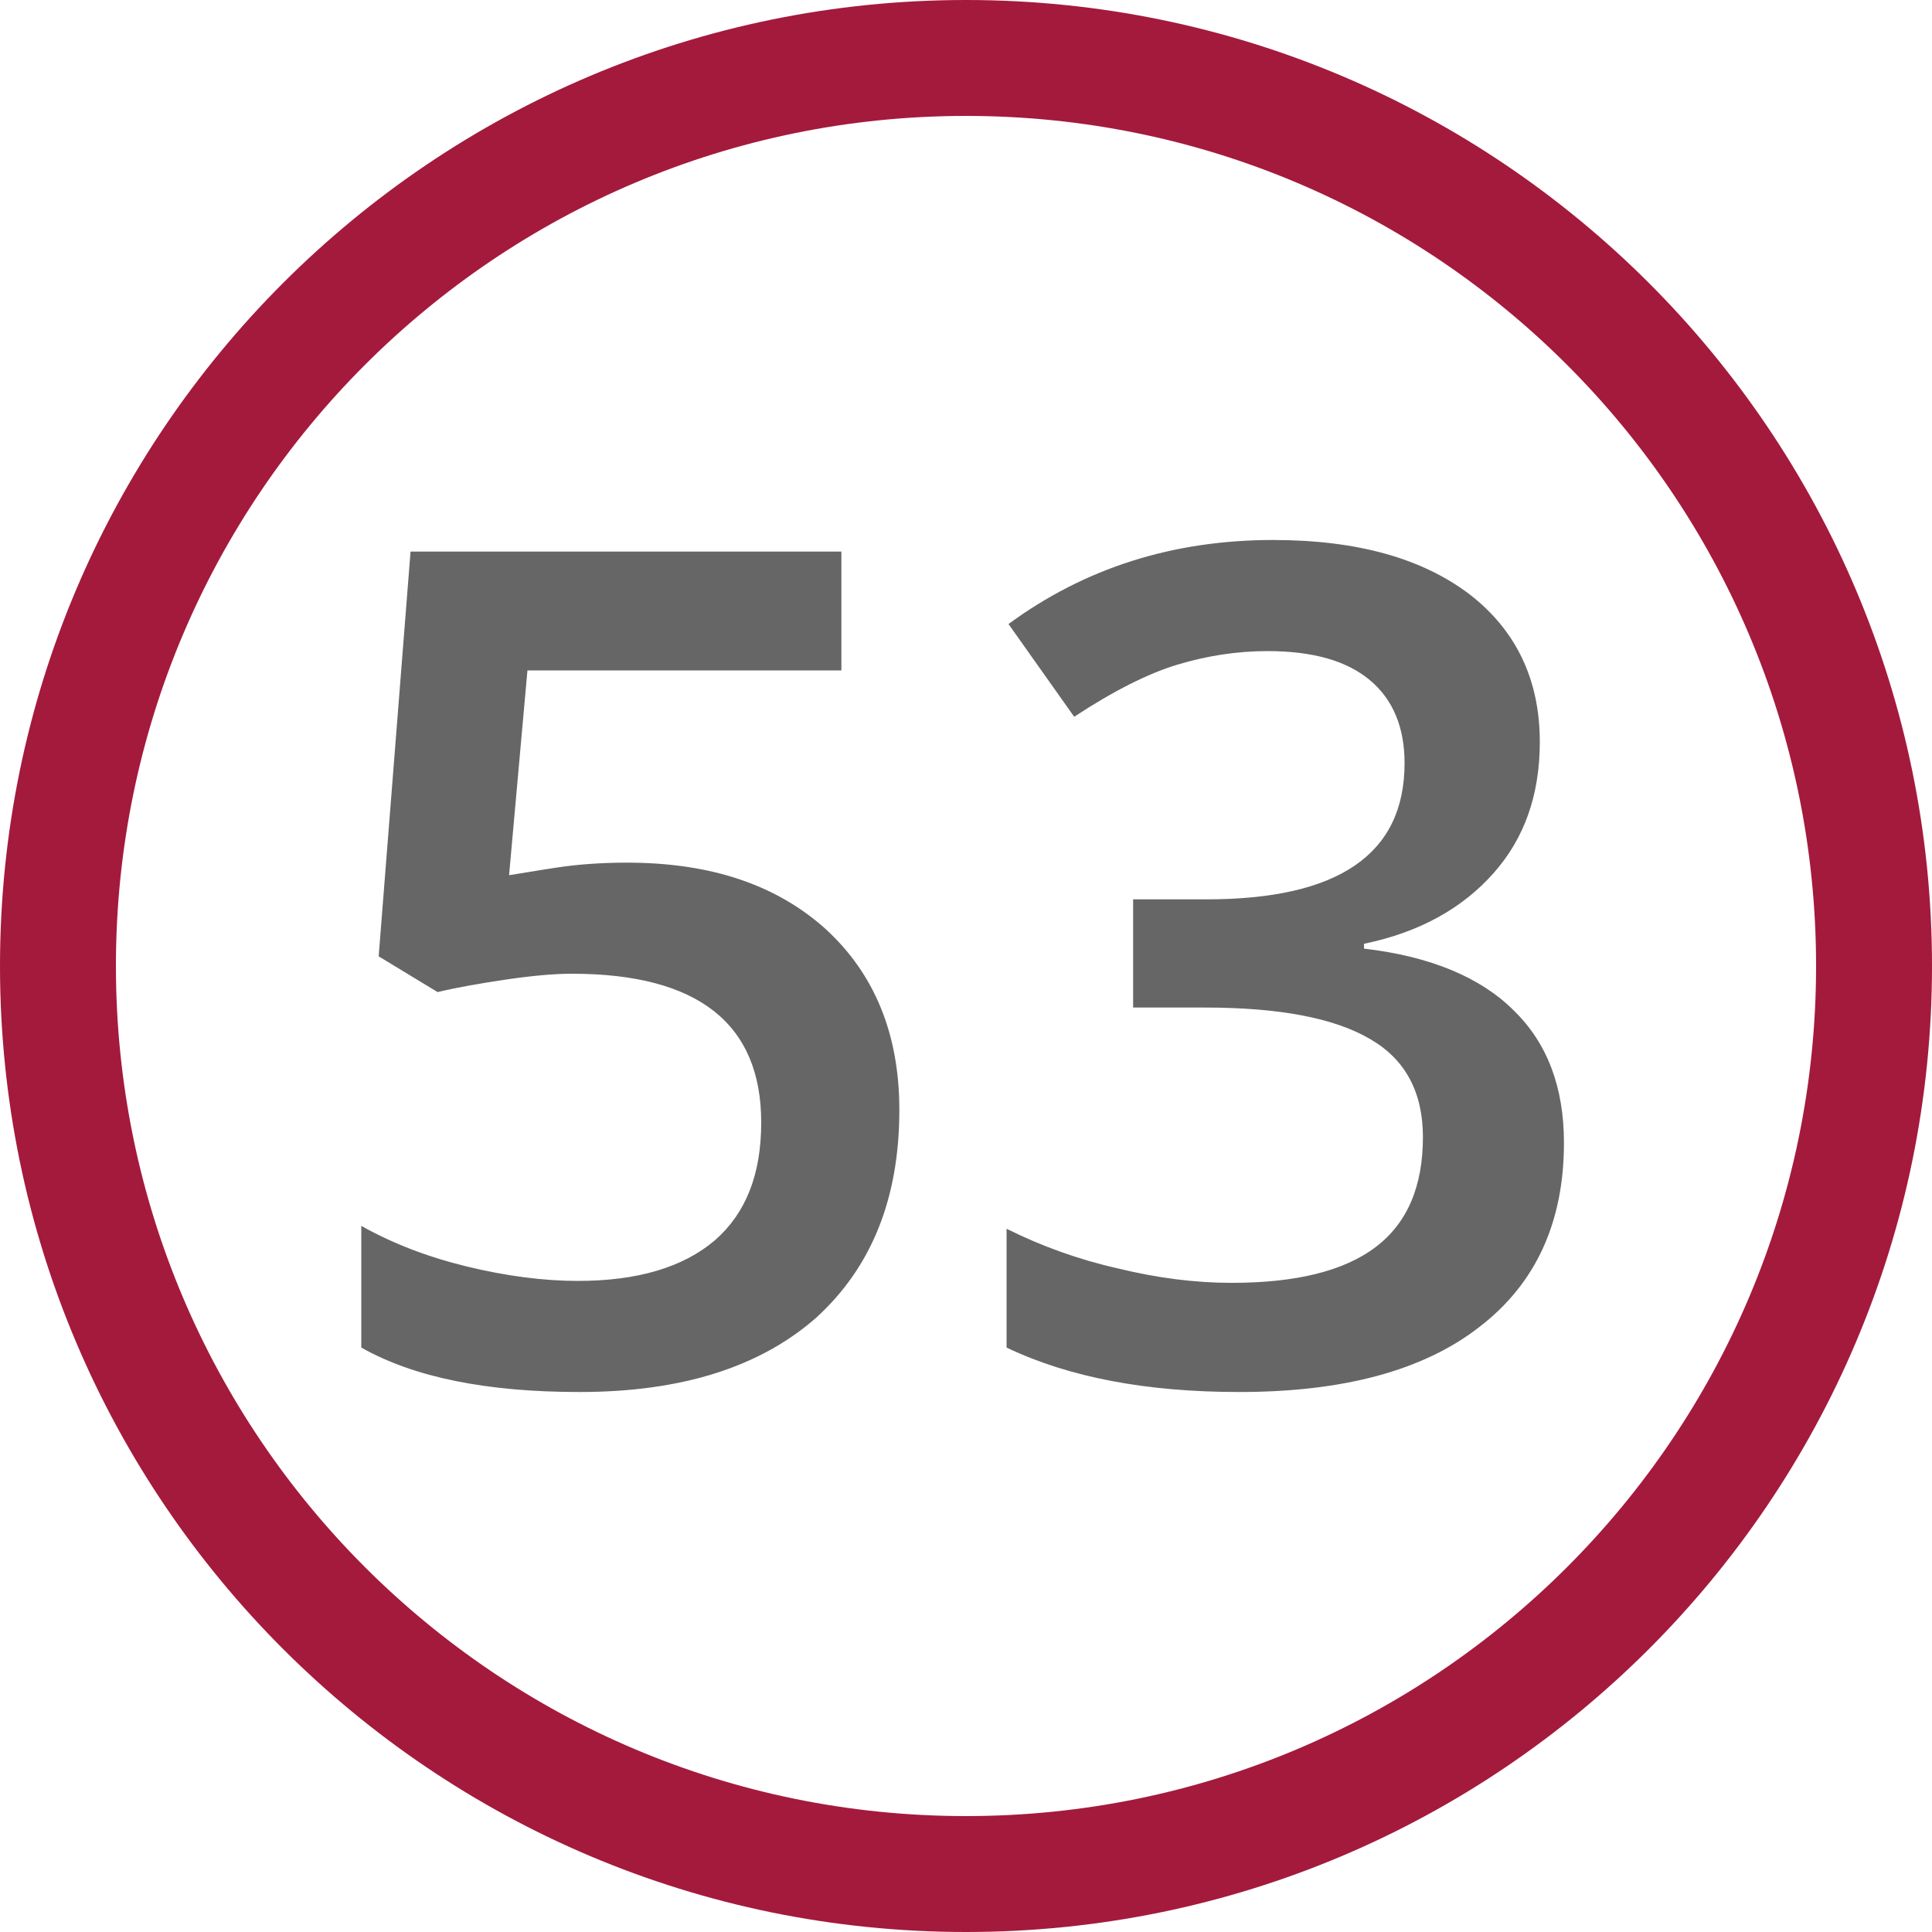
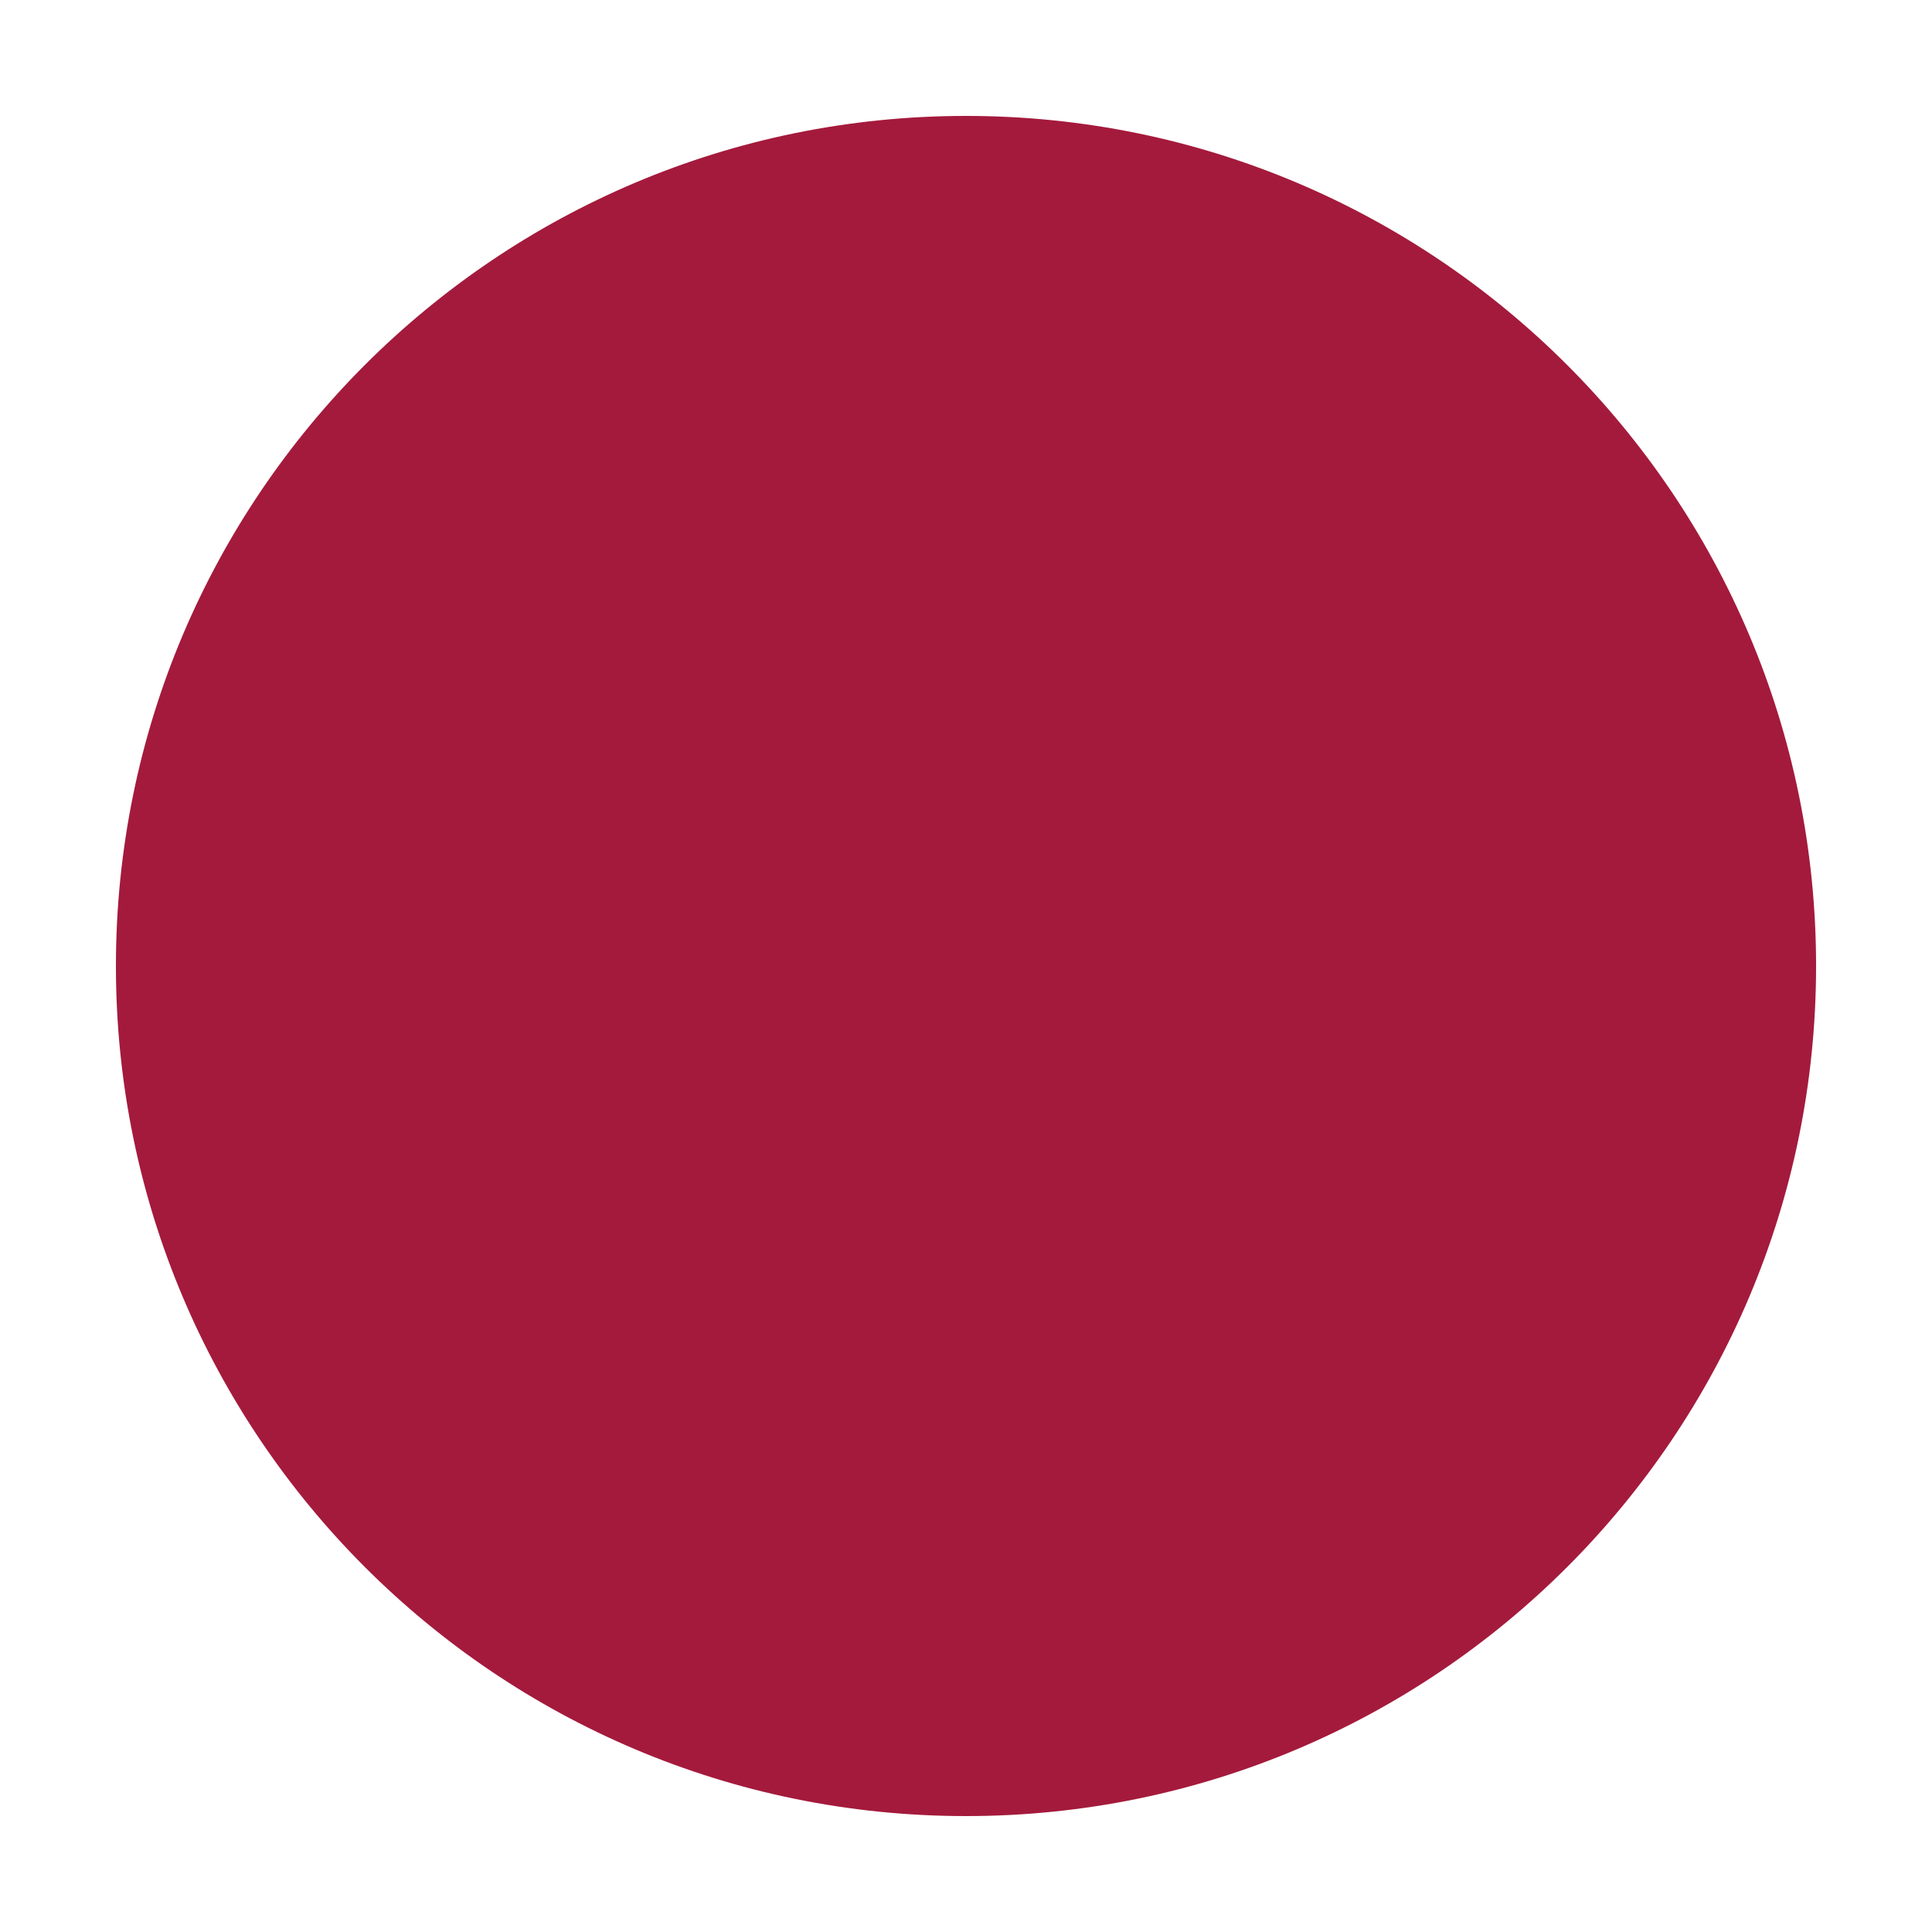
<svg xmlns="http://www.w3.org/2000/svg" xml:space="preserve" width="20px" height="20px" version="1.1" style="shape-rendering:geometricPrecision; text-rendering:geometricPrecision; image-rendering:optimizeQuality; fill-rule:evenodd; clip-rule:evenodd" viewBox="0 0 20 20">
  <defs>
    <style type="text/css">
   
    .fil0 {fill:#A41A3C}
    .fil1 {fill:#666666;fill-rule:nonzero}
   
  </style>
  </defs>
  <g id="Layer_x0020_1">
-     <path class="fil0" d="M10 0c5.52,0 10,4.48 10,10 0,5.52 -4.48,10 -10,10 -5.52,0 -10,-4.48 -10,-10 0,-5.52 4.48,-10 10,-10zm0 1.2c4.86,0 8.8,3.94 8.8,8.8 0,4.86 -3.94,8.8 -8.8,8.8 -4.86,0 -8.8,-3.94 -8.8,-8.8 0,-4.86 3.94,-8.8 8.8,-8.8z" />
-     <path class="fil1" d="M6.49 8.93c0.87,0 1.55,0.23 2.06,0.69 0.5,0.46 0.76,1.08 0.76,1.87 0,0.92 -0.29,1.63 -0.86,2.15 -0.58,0.51 -1.39,0.77 -2.45,0.77 -0.96,0 -1.71,-0.15 -2.26,-0.46l0 -1.26c0.32,0.18 0.68,0.32 1.09,0.42 0.41,0.1 0.8,0.15 1.15,0.15 0.62,0 1.09,-0.14 1.42,-0.42 0.32,-0.28 0.48,-0.68 0.48,-1.22 0,-1.02 -0.65,-1.54 -1.96,-1.54 -0.18,0 -0.41,0.02 -0.68,0.06 -0.27,0.04 -0.5,0.08 -0.71,0.13l-0.61 -0.37 0.33 -4.19 4.46 0 0 1.23 -3.25 0 -0.19 2.12c0.13,-0.02 0.3,-0.05 0.5,-0.08 0.2,-0.03 0.44,-0.05 0.72,-0.05zm9.45 -1.25c0,0.55 -0.16,1 -0.48,1.36 -0.32,0.36 -0.76,0.61 -1.34,0.73l0 0.05c0.69,0.08 1.21,0.3 1.55,0.64 0.35,0.34 0.52,0.8 0.52,1.37 0,0.82 -0.29,1.46 -0.88,1.91 -0.58,0.45 -1.41,0.67 -2.48,0.67 -0.96,0 -1.76,-0.15 -2.41,-0.46l0 -1.23c0.36,0.18 0.75,0.32 1.15,0.41 0.41,0.1 0.8,0.15 1.18,0.15 0.66,0 1.16,-0.12 1.49,-0.37 0.33,-0.25 0.49,-0.63 0.49,-1.14 0,-0.46 -0.18,-0.8 -0.54,-1.01 -0.37,-0.22 -0.94,-0.33 -1.72,-0.33l-0.74 0 0 -1.12 0.76 0c1.37,0 2.05,-0.47 2.05,-1.41 0,-0.37 -0.12,-0.66 -0.36,-0.86 -0.24,-0.2 -0.59,-0.3 -1.06,-0.3 -0.32,0 -0.63,0.05 -0.93,0.14 -0.3,0.09 -0.66,0.27 -1.07,0.54l-0.68 -0.96c0.79,-0.58 1.7,-0.87 2.74,-0.87 0.87,0 1.54,0.19 2.03,0.56 0.48,0.37 0.73,0.88 0.73,1.53z" />
+     <path class="fil0" d="M10 0zm0 1.2c4.86,0 8.8,3.94 8.8,8.8 0,4.86 -3.94,8.8 -8.8,8.8 -4.86,0 -8.8,-3.94 -8.8,-8.8 0,-4.86 3.94,-8.8 8.8,-8.8z" />
  </g>
</svg>